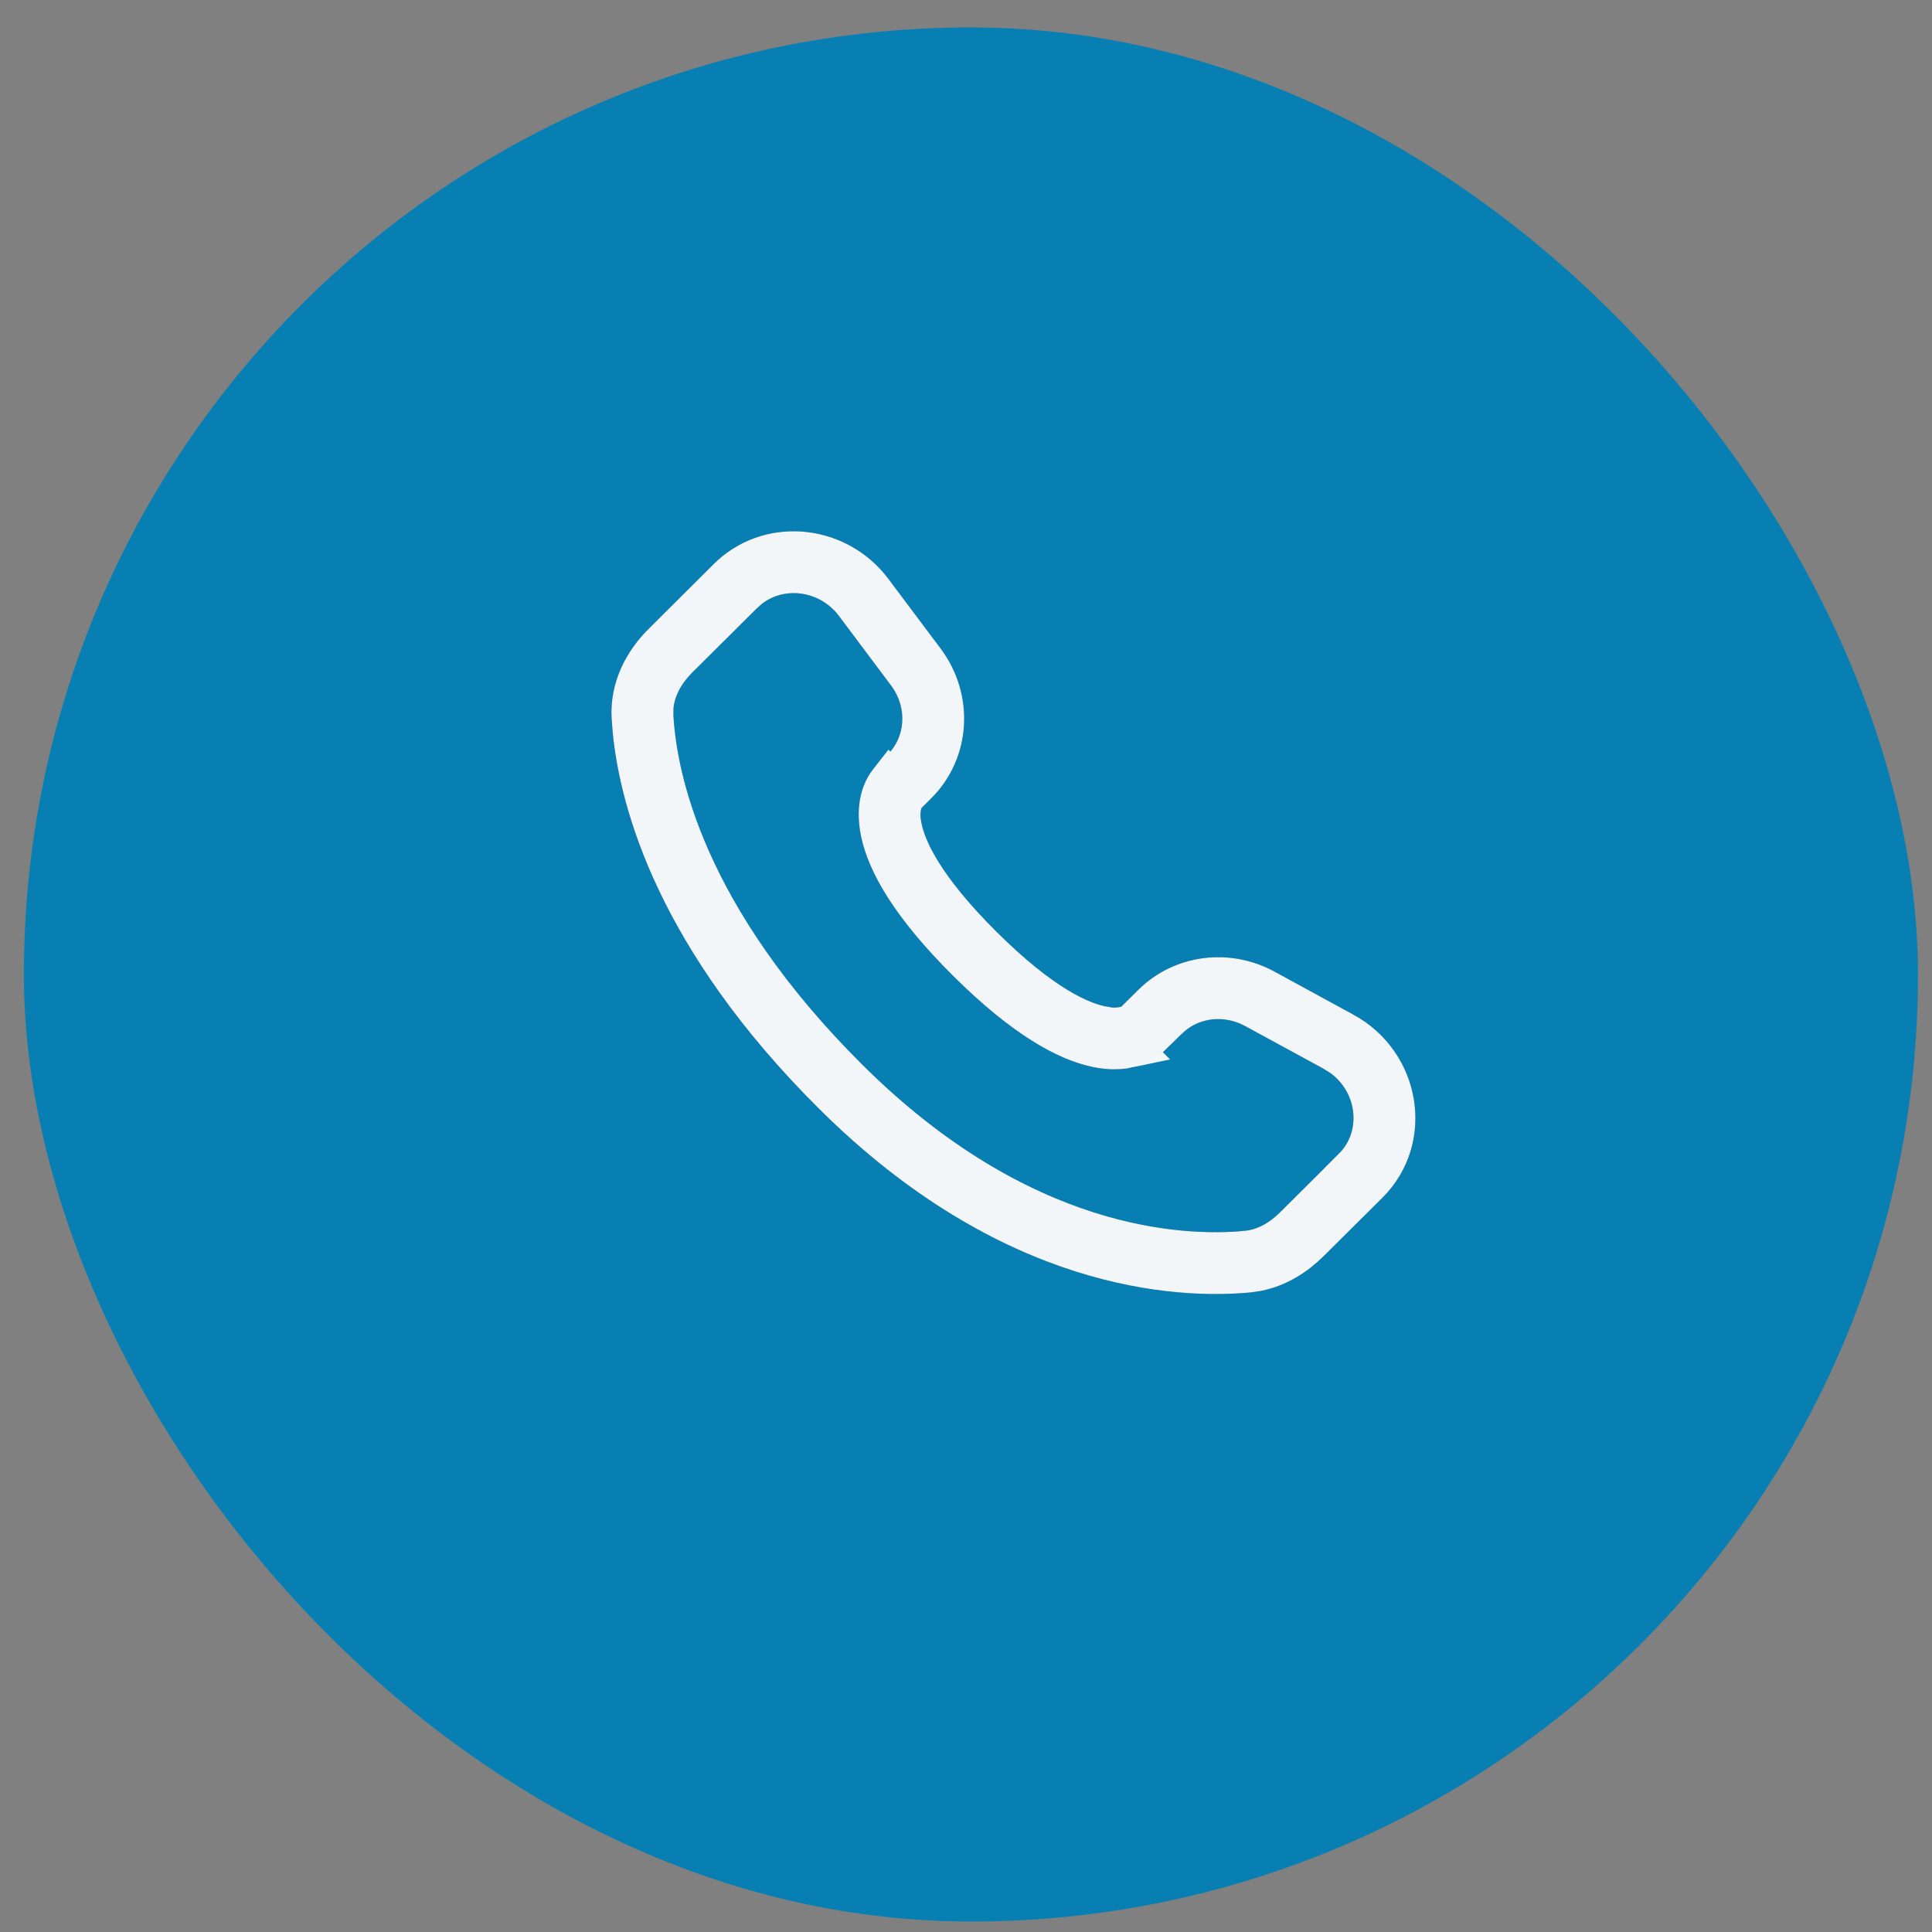
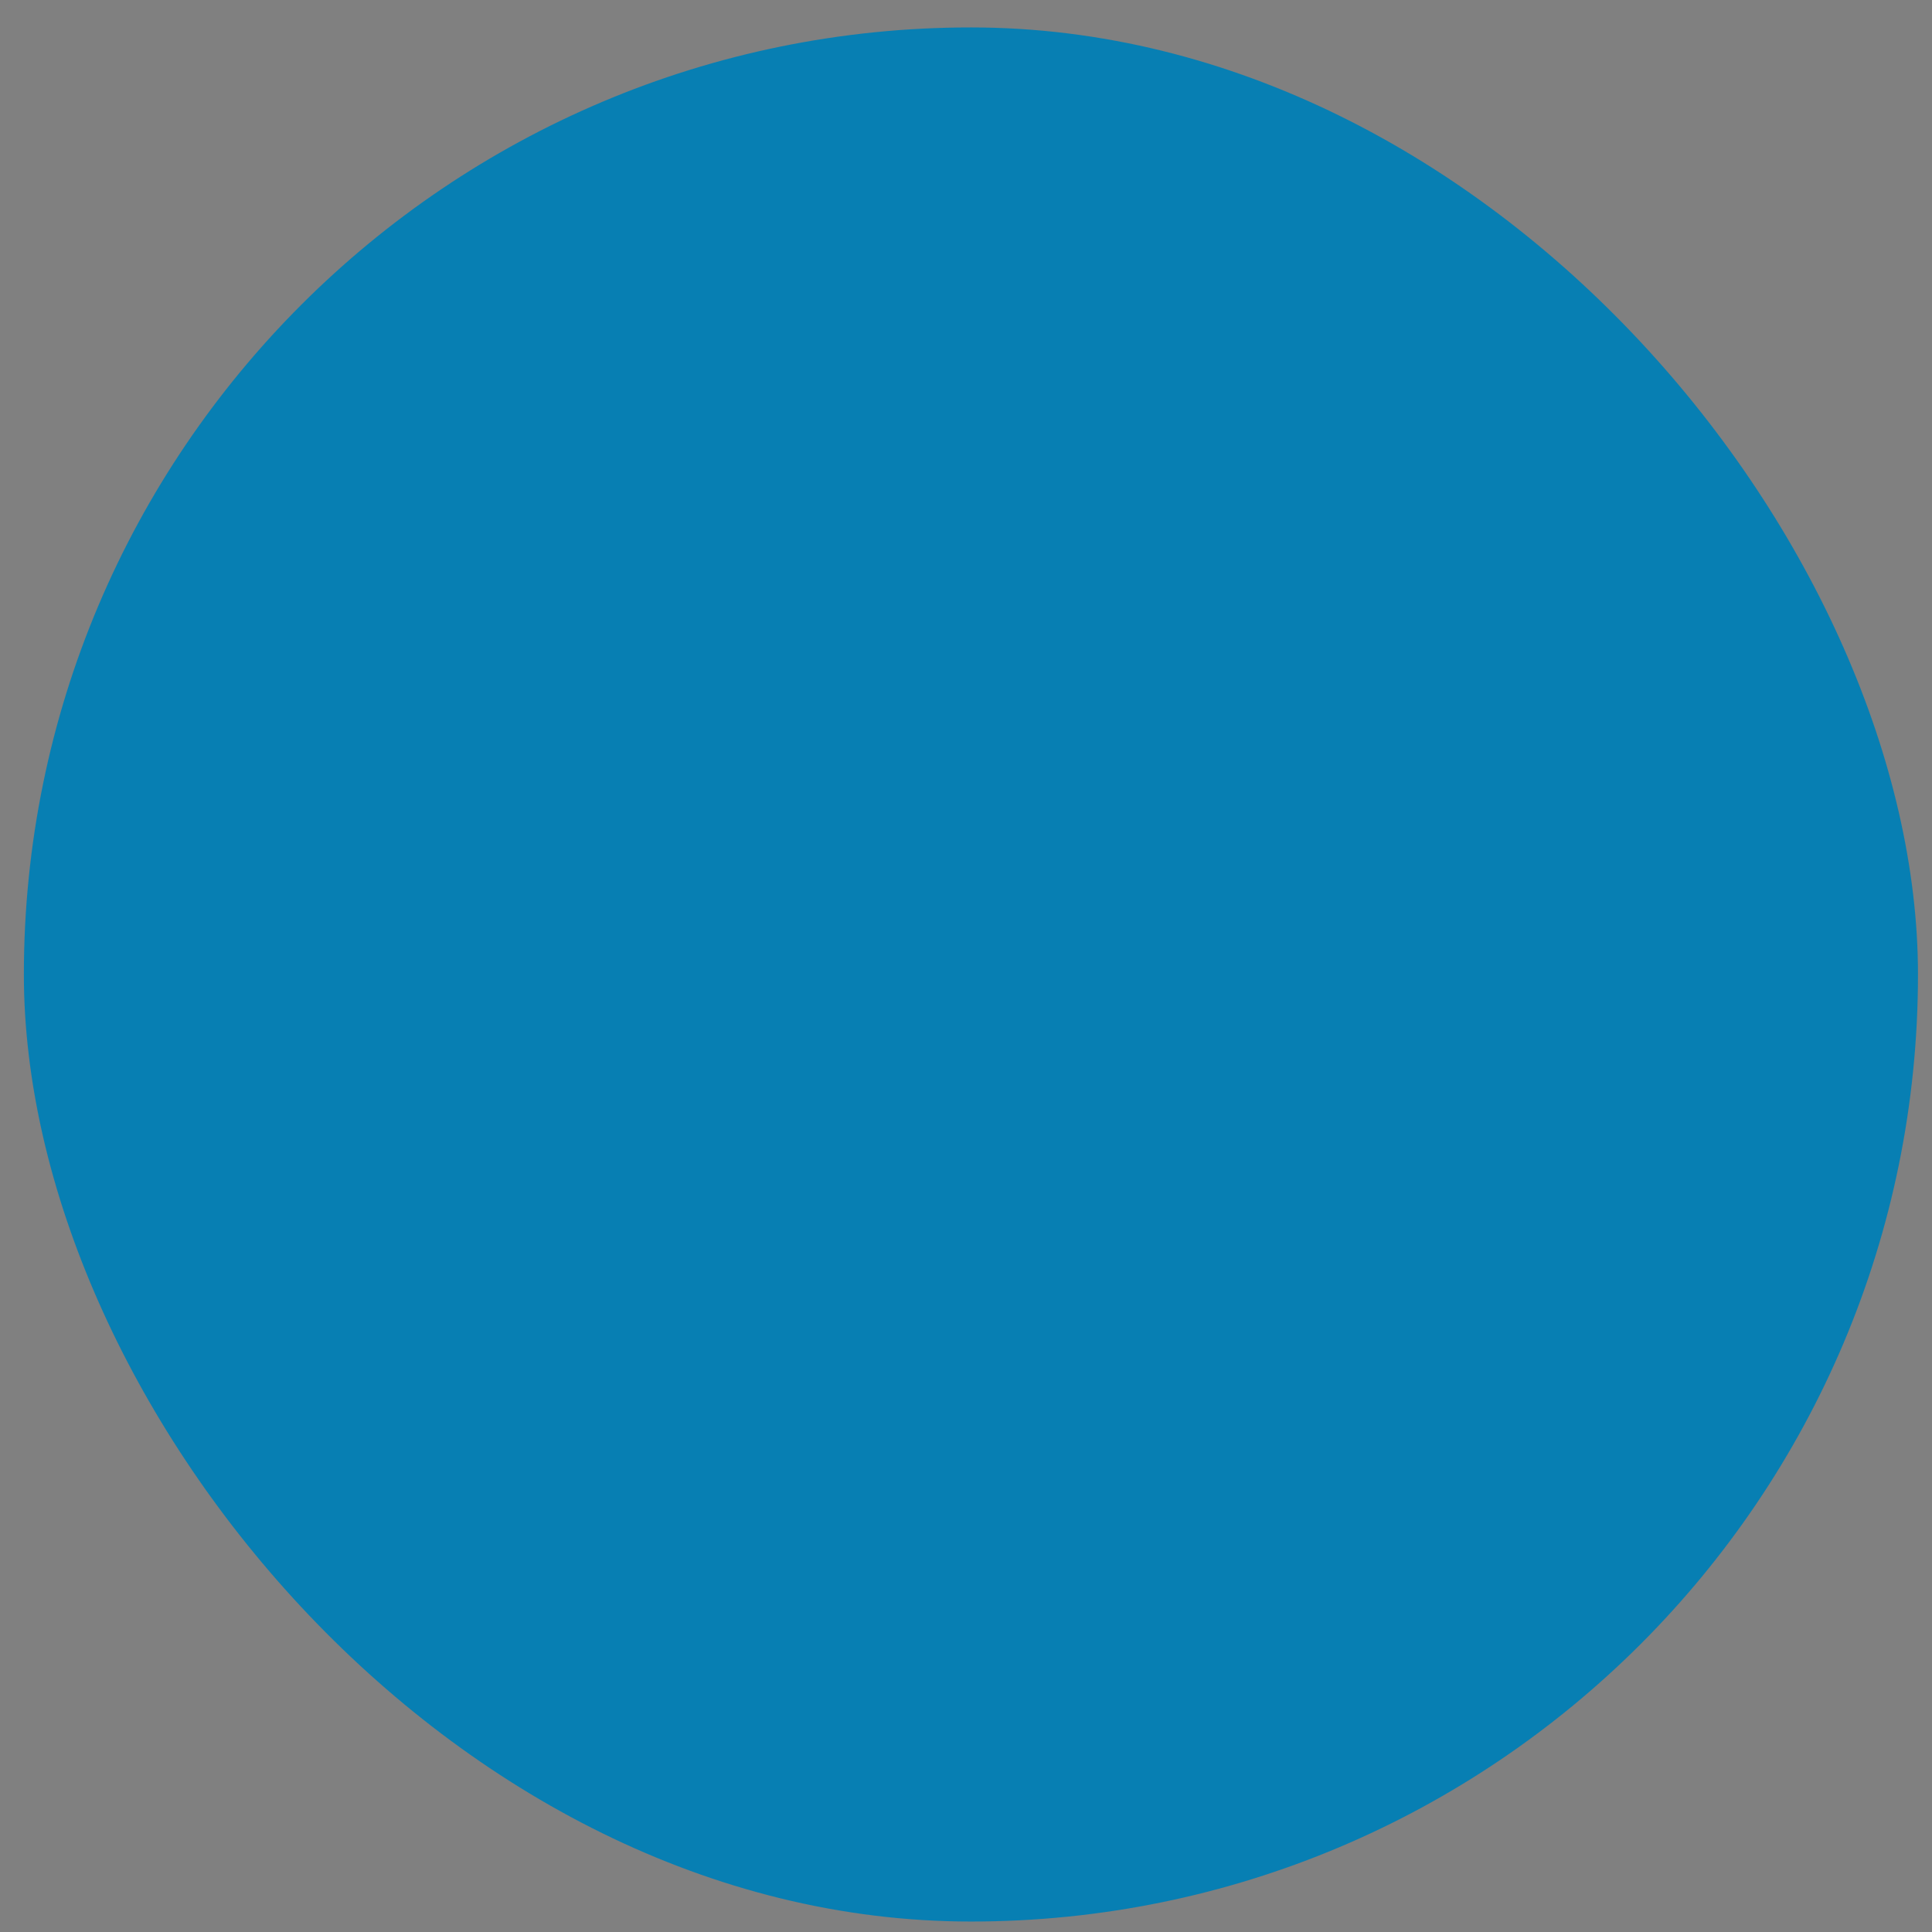
<svg xmlns="http://www.w3.org/2000/svg" width="51" height="51" viewBox="0 0 51 51" fill="none">
  <rect x="0" y="0" width="51" height="51" fill="#808080" stroke="none" />
  <rect x="0.63" y="0.724" width="50" height="50" rx="25" fill="#077FB3" />
-   <path fill-rule="evenodd" clip-rule="evenodd" d="M18.842 14.887C20.167 13.57 22.348 13.804 23.457 15.287L24.83 17.119C25.734 18.325 25.653 20.01 24.581 21.076L24.322 21.335C24.293 21.444 24.29 21.558 24.313 21.668C24.382 22.112 24.753 23.052 26.307 24.598C27.861 26.143 28.808 26.513 29.259 26.583C29.372 26.606 29.49 26.602 29.602 26.573L30.046 26.131C30.999 25.184 32.462 25.007 33.642 25.648L35.721 26.78C37.502 27.746 37.952 30.167 36.493 31.618L34.947 33.154C34.459 33.639 33.804 34.042 33.005 34.118C31.035 34.301 26.445 34.066 21.621 29.27C17.118 24.793 16.254 20.887 16.144 18.963C16.09 17.99 16.549 17.167 17.134 16.586L18.842 14.887ZM22.151 16.265C21.599 15.528 20.572 15.47 19.993 16.045L18.284 17.743C17.925 18.1 17.753 18.494 17.774 18.871C17.861 20.4 18.558 23.923 22.772 28.113C27.193 32.508 31.276 32.64 32.854 32.492C33.176 32.462 33.496 32.295 33.795 31.997L35.341 30.46C35.97 29.835 35.831 28.696 34.941 28.213L32.862 27.082C32.288 26.771 31.615 26.873 31.197 27.289L30.702 27.782L30.125 27.203C30.702 27.782 30.7 27.783 30.7 27.783L30.699 27.785L30.695 27.789L30.688 27.795L30.672 27.811C30.626 27.853 30.576 27.892 30.524 27.926C30.436 27.984 30.321 28.048 30.176 28.101C29.883 28.211 29.493 28.27 29.012 28.196C28.068 28.051 26.818 27.408 25.156 25.756C23.495 24.104 22.846 22.861 22.7 21.918C22.625 21.437 22.685 21.047 22.796 20.754C22.857 20.588 22.945 20.434 23.055 20.296L23.09 20.258L23.105 20.242L23.112 20.235L23.115 20.232L23.117 20.23L23.431 19.919C23.896 19.454 23.962 18.685 23.523 18.098L22.151 16.265Z" fill="#003977" />
-   <path d="M19.226 15.273C20.267 14.238 21.985 14.368 22.932 15.5L23.021 15.613L24.395 17.446C25.144 18.446 25.067 19.825 24.197 20.69L23.835 21.052L23.797 21.193C23.748 21.375 23.742 21.565 23.776 21.75L23.776 21.75L23.781 21.782V21.781C23.886 22.395 24.36 23.429 25.924 24.984C27.493 26.544 28.534 27.011 29.151 27.115V27.117C29.157 27.118 29.163 27.117 29.169 27.119C29.171 27.119 29.174 27.12 29.176 27.12V27.12C29.363 27.154 29.555 27.148 29.739 27.1L29.882 27.062L29.985 26.958L30.43 26.517C31.205 25.748 32.404 25.594 33.382 26.125L35.46 27.258H35.461C36.948 28.065 37.289 30.058 36.109 31.232L34.563 32.768C34.191 33.138 33.728 33.433 33.19 33.541L32.954 33.576C31.114 33.747 26.695 33.546 22.005 28.884C17.875 24.777 16.905 21.2 16.716 19.291L16.688 18.932C16.645 18.158 17.007 17.479 17.518 16.972H17.519L19.226 15.273ZM22.586 15.939C21.892 15.012 20.608 14.857 19.771 15.516L19.608 15.66L17.901 17.357C17.519 17.736 17.267 18.196 17.233 18.689L17.232 18.902C17.326 20.563 18.078 24.213 22.389 28.5C26.944 33.027 31.195 33.194 32.904 33.034L32.903 33.033C33.325 32.994 33.709 32.802 34.04 32.513L34.179 32.383L35.725 30.845L35.724 30.844C36.568 30.005 36.419 28.576 35.413 27.867L35.201 27.735L33.122 26.604L32.975 26.532C32.23 26.201 31.372 26.348 30.814 26.904L30.703 27.012L30.511 26.819L30.125 27.204L29.739 27.587C29.759 27.607 29.778 27.627 29.796 27.645C29.643 27.678 29.458 27.695 29.237 27.675L29.095 27.658L28.943 27.63C28.169 27.465 27.063 26.885 25.539 25.37C24.015 23.854 23.432 22.756 23.266 21.985L23.238 21.834L23.221 21.692C23.191 21.371 23.238 21.124 23.306 20.946L23.307 20.942C23.347 20.834 23.404 20.732 23.476 20.642L23.487 20.628L23.488 20.629L23.5 20.616L23.501 20.617L23.814 20.305L23.816 20.304C24.48 19.64 24.553 18.567 23.959 17.772L22.586 15.939Z" stroke="white" stroke-opacity="0.95" stroke-width="1.088" />
</svg>